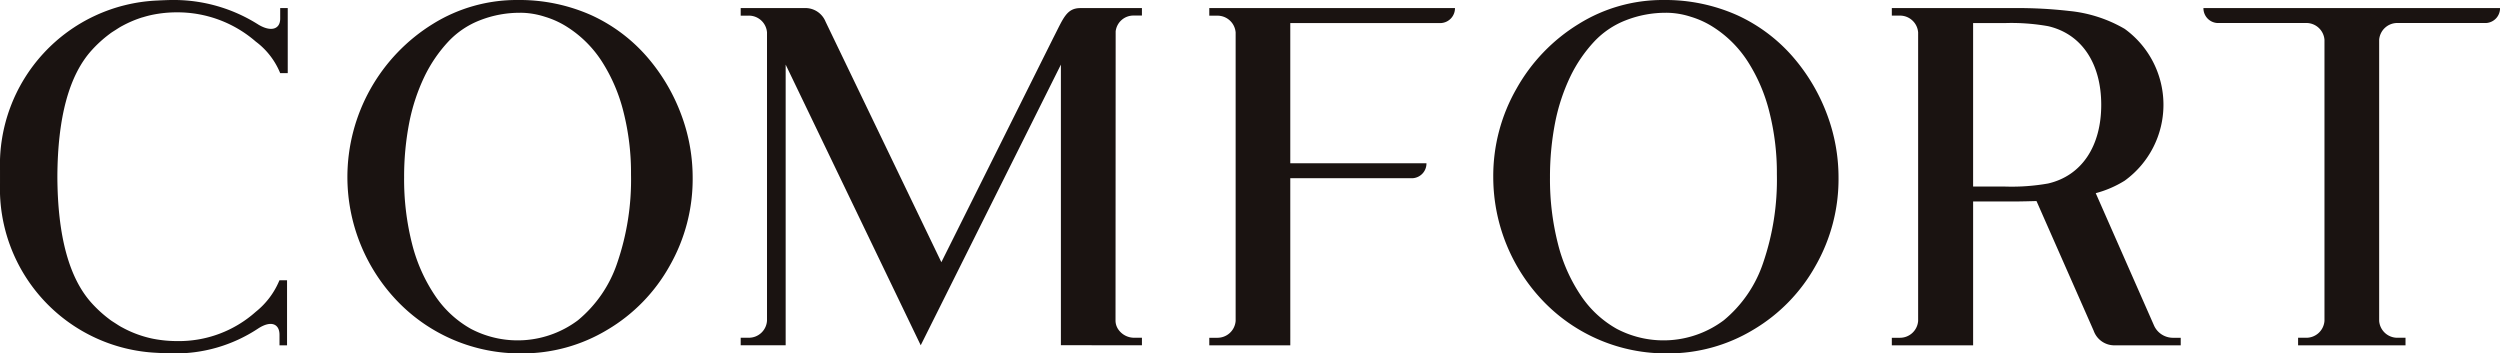
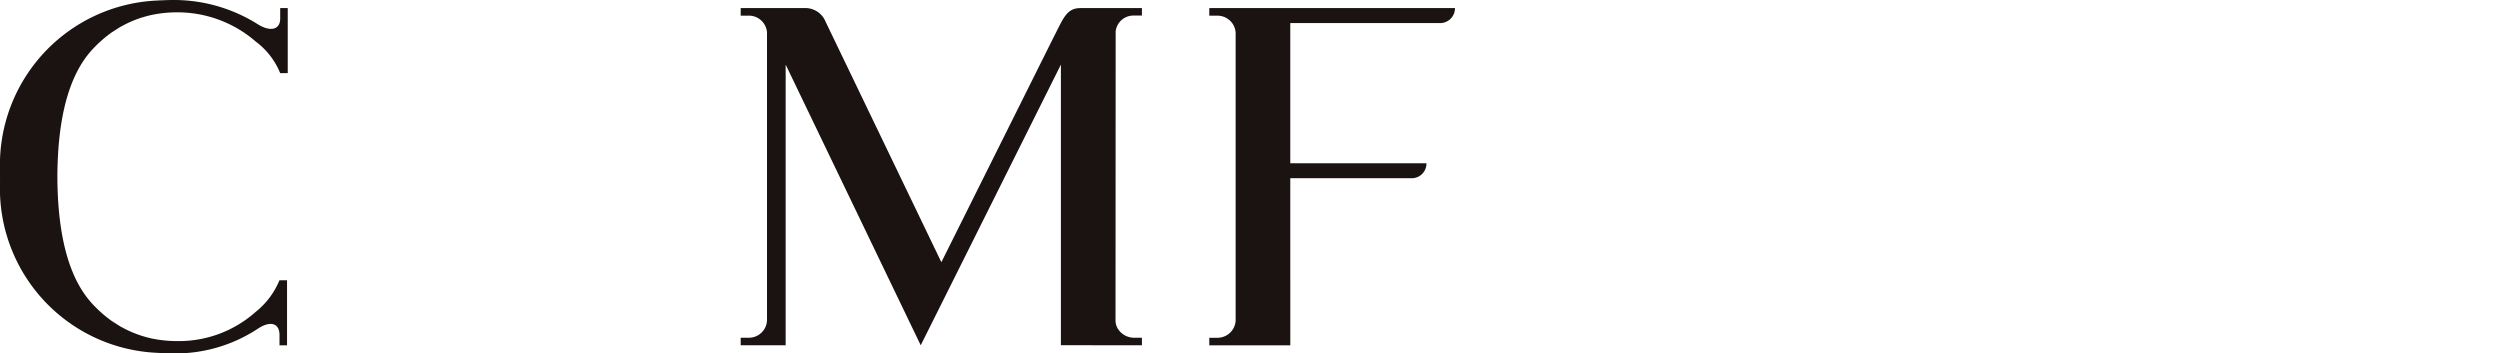
<svg xmlns="http://www.w3.org/2000/svg" width="276.769" height="39.124" viewBox="0 0 276.769 39.124">
  <g id="COMFORT" transform="translate(-581 -4190.667)">
-     <path id="Path_16" data-name="Path 16" d="M513.328,1853.753a1.638,1.638,0,0,0,1.51,1.652h9.846a2.014,2.014,0,0,1,2.044,1.858v31.124a2.017,2.017,0,0,1-2.042,1.865h-.879v.837H535.7v-.837h-.876a2.017,2.017,0,0,1-2.042-1.865v-31.124a2.014,2.014,0,0,1,2.044-1.858h9.829a1.638,1.638,0,0,0,1.51-1.652Z" transform="translate(311.609 2337.808)" fill="#1a1311" />
    <g id="Group_29" data-name="Group 29" transform="translate(714.875 4191.561)">
      <path id="Path_20" data-name="Path 20" d="M477.337,1872.587H490.9a1.632,1.632,0,0,0,1.513-1.655H477.337V1855.41h16.715a1.645,1.645,0,0,0,1.518-1.657h-27.2v.842h.874a2.016,2.016,0,0,1,2.044,1.858v31.932a2.018,2.018,0,0,1-2.042,1.868h-.876v.837h8.969Z" transform="translate(-468.368 -1853.753)" fill="#1a1311" />
    </g>
    <path id="Path_21" data-name="Path 21" d="M444.7,1861.488h.835v-7.207H444.7v1.165c0,1.195-1.028,1.493-2.392.681a17.489,17.489,0,0,0-9.594-2.74c-.338,0-1.217.035-1.616.059a18.211,18.211,0,0,0-17.417,18.781v1.444A18.206,18.206,0,0,0,431.1,1892.45c.4.027,1.229.062,1.616.062a16.575,16.575,0,0,0,9.518-2.739c1.444-.95,2.389-.541,2.389.678v1.168h.835v-7.207h-.835a.312.312,0,0,0-.032.064,8.7,8.7,0,0,1-2.595,3.43,12.768,12.768,0,0,1-8.722,3.241,13.718,13.718,0,0,1-2.629-.252,11.8,11.8,0,0,1-1.173-.3l-.022-.007a12.037,12.037,0,0,1-2.225-.942c-.037-.02-.073-.034-.108-.056-.22-.12-.433-.262-.646-.4-.193-.125-.392-.243-.575-.379-.034-.022-.069-.052-.1-.076a13.8,13.8,0,0,1-1.953-1.777q-3.771-4.143-3.811-14.01.044-9.866,3.811-14.01a13.709,13.709,0,0,1,1.956-1.78c.032-.024.064-.051.1-.076.183-.137.382-.252.575-.377.213-.137.426-.279.646-.4.034-.02.073-.037.108-.057a12.449,12.449,0,0,1,2.225-.942l.022,0a11.28,11.28,0,0,1,1.173-.3,13.526,13.526,0,0,1,2.629-.252,13.212,13.212,0,0,1,8.722,3.241A8.219,8.219,0,0,1,444.7,1861.488Z" transform="translate(167.32 2337.279)" fill="#1a1311" />
-     <path id="Path_26" data-name="Path 26" d="M530.345,1890.254a2.3,2.3,0,0,1-2.066-1.324l-6.468-14.686a11.715,11.715,0,0,0,3.2-1.38,10.37,10.37,0,0,0,0-16.811,15.133,15.133,0,0,0-6.152-1.982,50.037,50.037,0,0,0-5.976-.318H499.236v.834h.869a2.014,2.014,0,0,1,2.044,1.86v31.941a2.013,2.013,0,0,1-2.037,1.865h-.876v.835h9v-15.922h4.649c.857-.01,1.643-.027,2.367-.051l6.331,14.36a2.423,2.423,0,0,0,2.188,1.613h7.449v-.835Zm-18.553-16.742h-3.557v-18.1h3.557a23.209,23.209,0,0,1,4.747.345c3.728.862,5.88,4.14,5.88,8.708s-2.152,7.844-5.88,8.708A23.166,23.166,0,0,1,511.792,1873.513Z" transform="translate(291.203 2337.808)" fill="#1a1311" />
    <path id="Path_28" data-name="Path 28" d="M484.79,1853.754c-1.554,0-1.895,1.143-3,3.28l-12.4,24.852-12.823-26.636a2.409,2.409,0,0,0-2.193-1.5h-7.2v.839h.874a2.011,2.011,0,0,1,2.039,1.853v31.919a2.01,2.01,0,0,1-2.039,1.887h-.874v.835h4.979v-31.072l14.952,31.072,15.518-31.072h0v31.063l8.972.01v-.835h-.879a2.13,2.13,0,0,1-1.692-.859,1.74,1.74,0,0,1-.353-1l.015-32.059a1.978,1.978,0,0,1,2.032-1.75h.876v-.832Z" transform="translate(215.826 2337.809)" fill="#1a1311" />
-     <path id="Path_37" data-name="Path 37" d="M448.229,1853.388a19.533,19.533,0,0,1,8.157,1.677,18.169,18.169,0,0,1,6.433,4.916,20.785,20.785,0,0,1,3.547,6.137,19.835,19.835,0,0,1,1.251,6.913,19.365,19.365,0,0,1-2.539,9.775,18.906,18.906,0,0,1-6.893,7.084,18.193,18.193,0,0,1-9.547,2.622,18.826,18.826,0,0,1-13.6-5.667,19.864,19.864,0,0,1-5.645-13.866,19.94,19.94,0,0,1,9.464-16.942A17.582,17.582,0,0,1,448.229,1853.388Zm.313,1.415a12.026,12.026,0,0,0-4.46.825,9.492,9.492,0,0,0-3.513,2.362,15.636,15.636,0,0,0-2.671,3.929,21.3,21.3,0,0,0-1.662,5.072,31.225,31.225,0,0,0-.563,6.04,29.024,29.024,0,0,0,.886,7.378,18.142,18.142,0,0,0,2.551,5.726,11.6,11.6,0,0,0,3.971,3.667,11.127,11.127,0,0,0,11.831-.955,13.981,13.981,0,0,0,4.36-6.365,28.352,28.352,0,0,0,1.52-9.8,27.466,27.466,0,0,0-.83-6.894,18.644,18.644,0,0,0-2.392-5.589,12.589,12.589,0,0,0-3.765-3.775,9.754,9.754,0,0,0-2.526-1.175A8.957,8.957,0,0,0,448.542,1854.8Z" transform="translate(190.066 2337.279)" fill="#1a1311" />
-     <path id="Path_38" data-name="Path 38" d="M500.052,1853.388a19.522,19.522,0,0,1,8.154,1.677,18.169,18.169,0,0,1,6.433,4.916,20.846,20.846,0,0,1,3.55,6.137,19.888,19.888,0,0,1,1.248,6.913,19.365,19.365,0,0,1-2.539,9.775,18.907,18.907,0,0,1-6.893,7.084,18.193,18.193,0,0,1-9.547,2.622,18.826,18.826,0,0,1-13.6-5.667,19.865,19.865,0,0,1-5.645-13.866,19.426,19.426,0,0,1,2.568-9.765,19.648,19.648,0,0,1,6.9-7.178A17.591,17.591,0,0,1,500.052,1853.388Zm.313,1.415a12.03,12.03,0,0,0-4.463.825,9.492,9.492,0,0,0-3.513,2.362,15.629,15.629,0,0,0-2.671,3.929,21.409,21.409,0,0,0-1.662,5.072,31.225,31.225,0,0,0-.563,6.04,28.911,28.911,0,0,0,.889,7.378,18.085,18.085,0,0,0,2.548,5.726,11.6,11.6,0,0,0,3.971,3.667,11.127,11.127,0,0,0,11.831-.955,14,14,0,0,0,4.362-6.365,28.355,28.355,0,0,0,1.518-9.8,27.466,27.466,0,0,0-.83-6.894,18.644,18.644,0,0,0-2.392-5.589,12.582,12.582,0,0,0-3.763-3.775,9.771,9.771,0,0,0-2.529-1.175A8.954,8.954,0,0,0,500.365,1854.8Z" transform="translate(265.102 2337.279)" fill="#1a1311" />
  </g>
</svg>